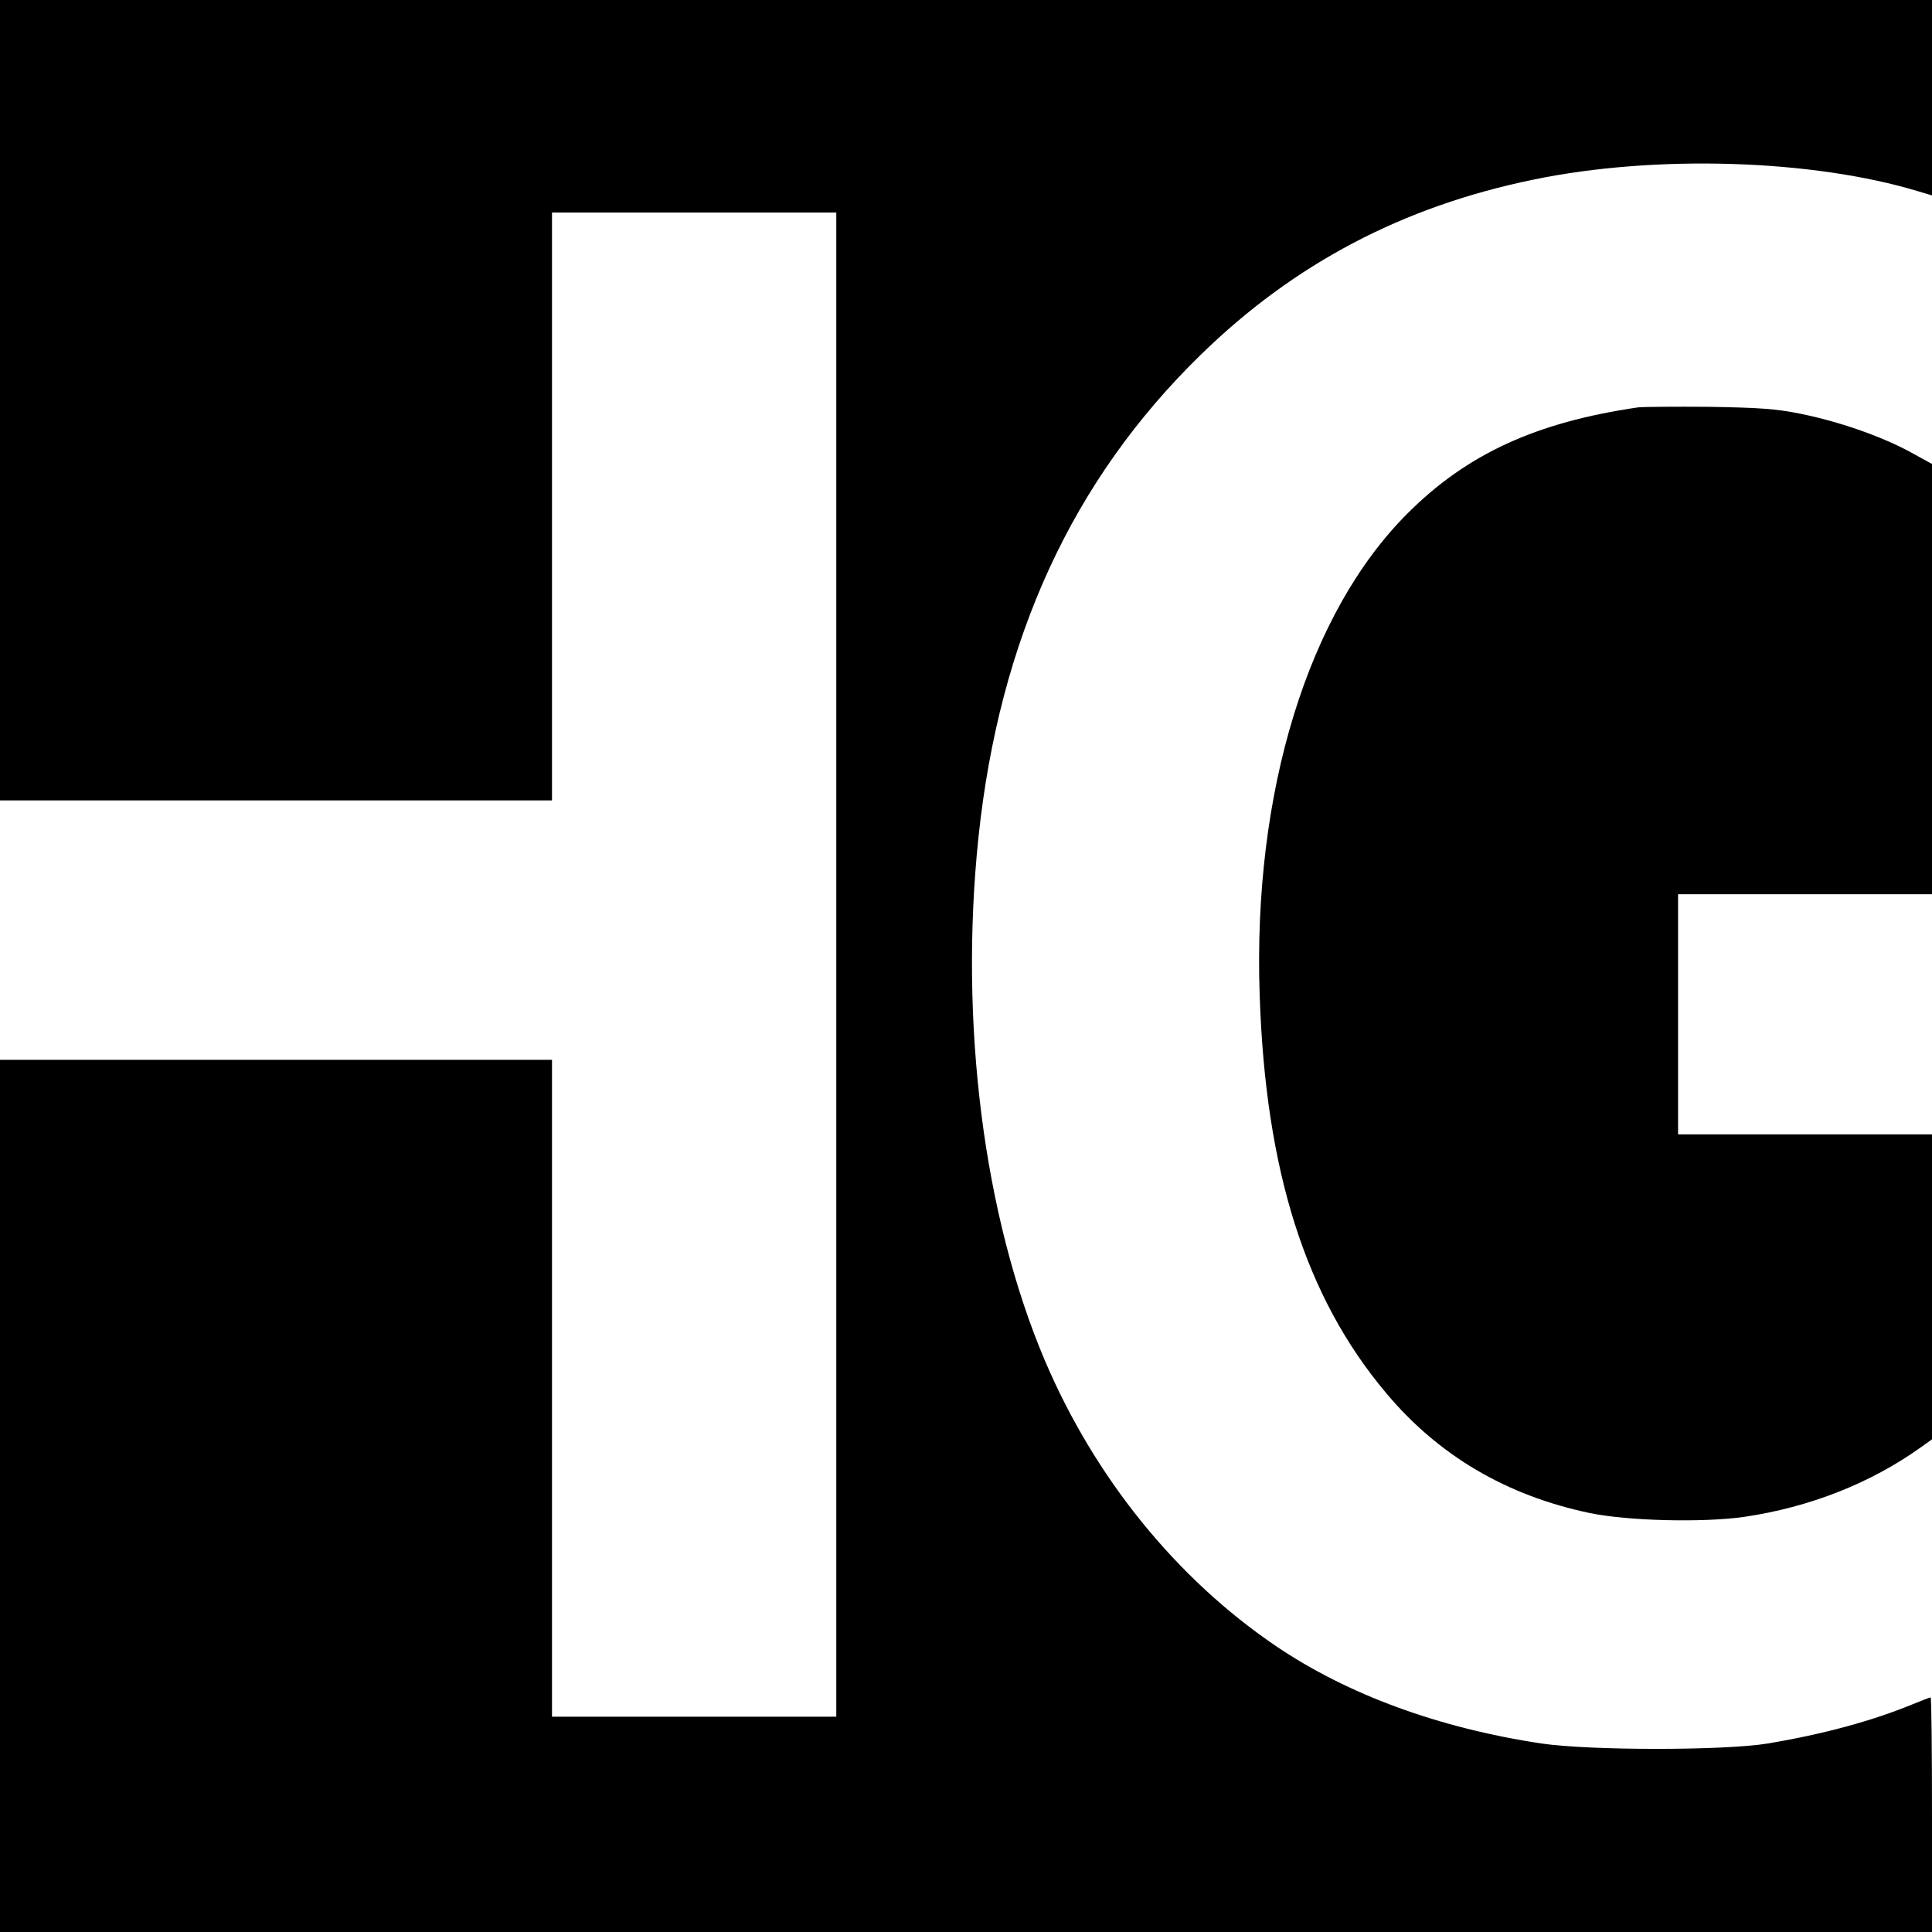
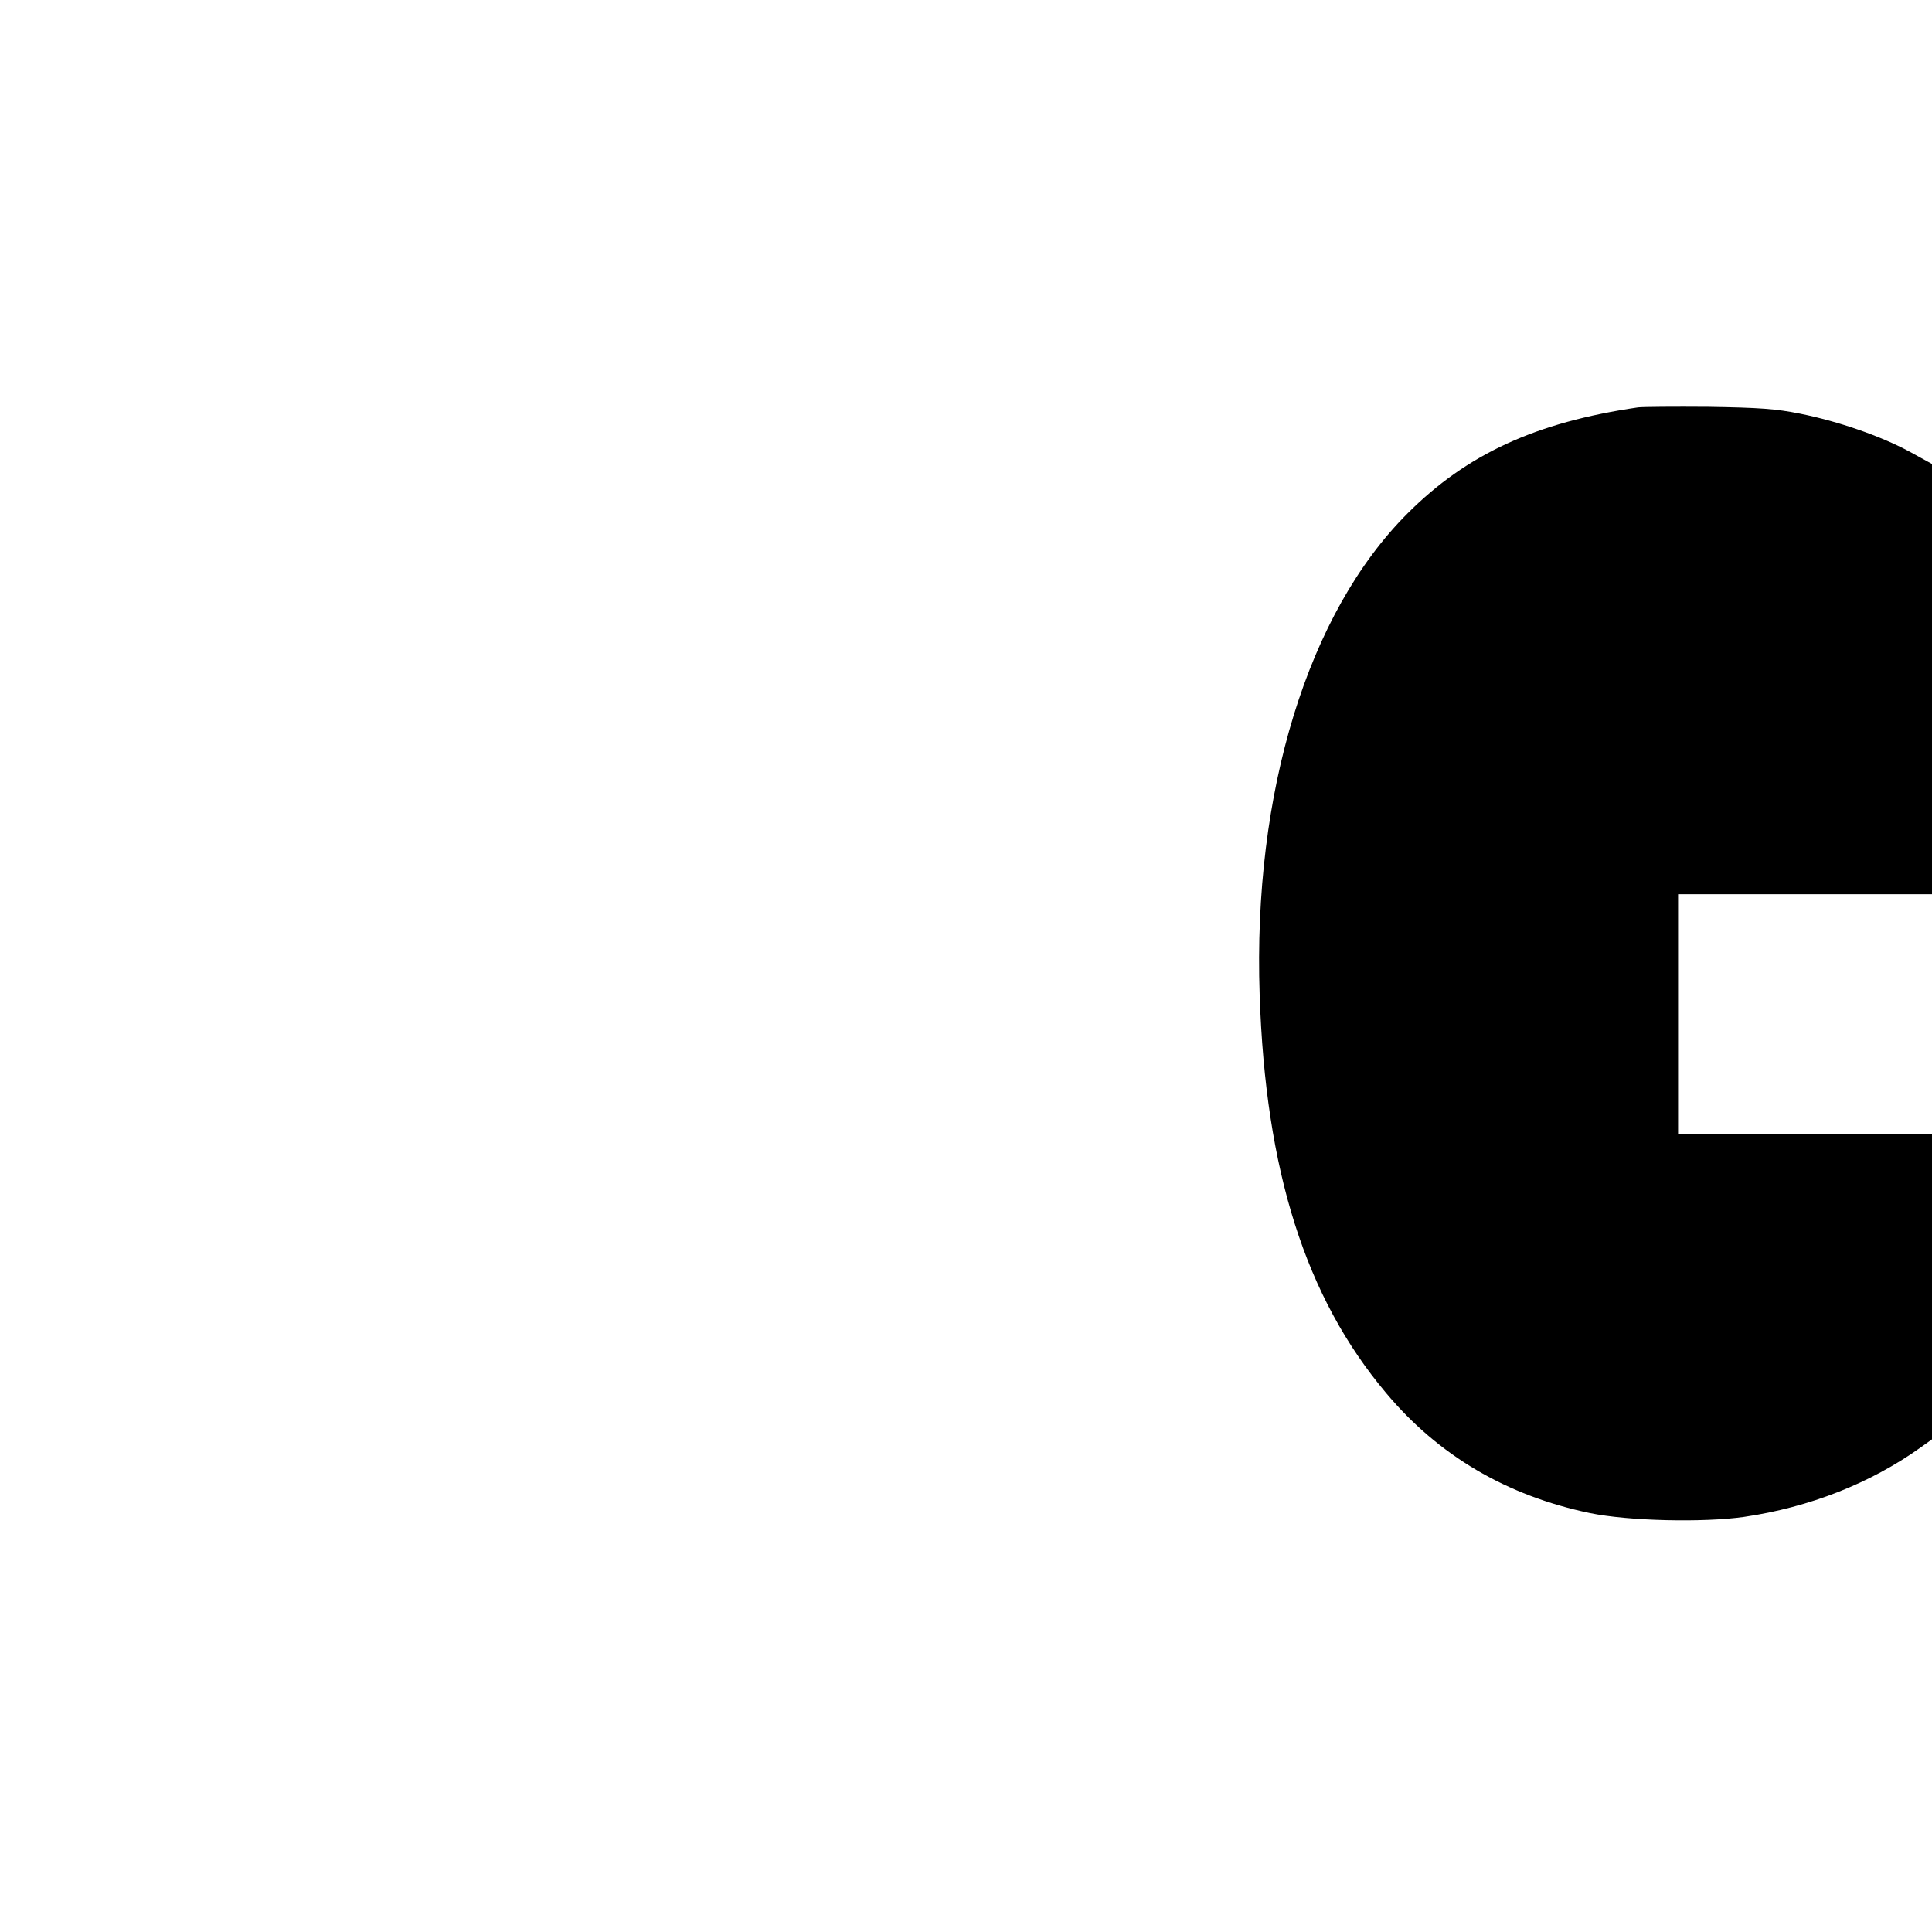
<svg xmlns="http://www.w3.org/2000/svg" version="1.0" width="700pt" height="700pt" viewBox="0 0 700 700" preserveAspectRatio="xMidYMid meet">
  <g transform="translate(0,700) scale(0.1,-0.1)" fill="#000000" stroke="none">
-     <path d="M0 5550 l0 -1450 1000 0 1000 0 0 1065 0 1065 515 0 515 0 0 -2725 0 -2725 -515 0 -515 0 0 1190 0 1190 -1000 0 -1000 0 0 -1580 0 -1580 3500 0 3500 0 0 425 c0 234 -2 425 -5 425 -3 0 -31 -11 -63 -24 -148 -61 -324 -109 -527 -143 -156 -26 -645 -26 -820 0 -372 56 -702 177 -962 353 -361 245 -656 609 -837 1034 -222 523 -311 1223 -241 1895 76 722 341 1297 806 1750 338 330 732 537 1204 634 443 92 1014 74 1398 -43 l47 -14 0 354 0 354 -3500 0 -3500 0 0 -1450z" />
-     <path d="M5935 5524 c-370 -54 -620 -169 -835 -384 -361 -360 -561 -1010 -536 -1745 21 -637 166 -1095 458 -1442 190 -227 437 -372 738 -435 140 -29 411 -35 559 -14 238 35 458 122 639 251 l42 30 0 553 0 552 -460 0 -460 0 0 435 0 435 460 0 460 0 0 779 0 780 -82 45 c-104 56 -256 109 -395 137 -89 18 -148 22 -333 25 -124 1 -238 0 -255 -2z" />
+     <path d="M5935 5524 c-370 -54 -620 -169 -835 -384 -361 -360 -561 -1010 -536 -1745 21 -637 166 -1095 458 -1442 190 -227 437 -372 738 -435 140 -29 411 -35 559 -14 238 35 458 122 639 251 l42 30 0 553 0 552 -460 0 -460 0 0 435 0 435 460 0 460 0 0 779 0 780 -82 45 c-104 56 -256 109 -395 137 -89 18 -148 22 -333 25 -124 1 -238 0 -255 -2" />
  </g>
</svg>